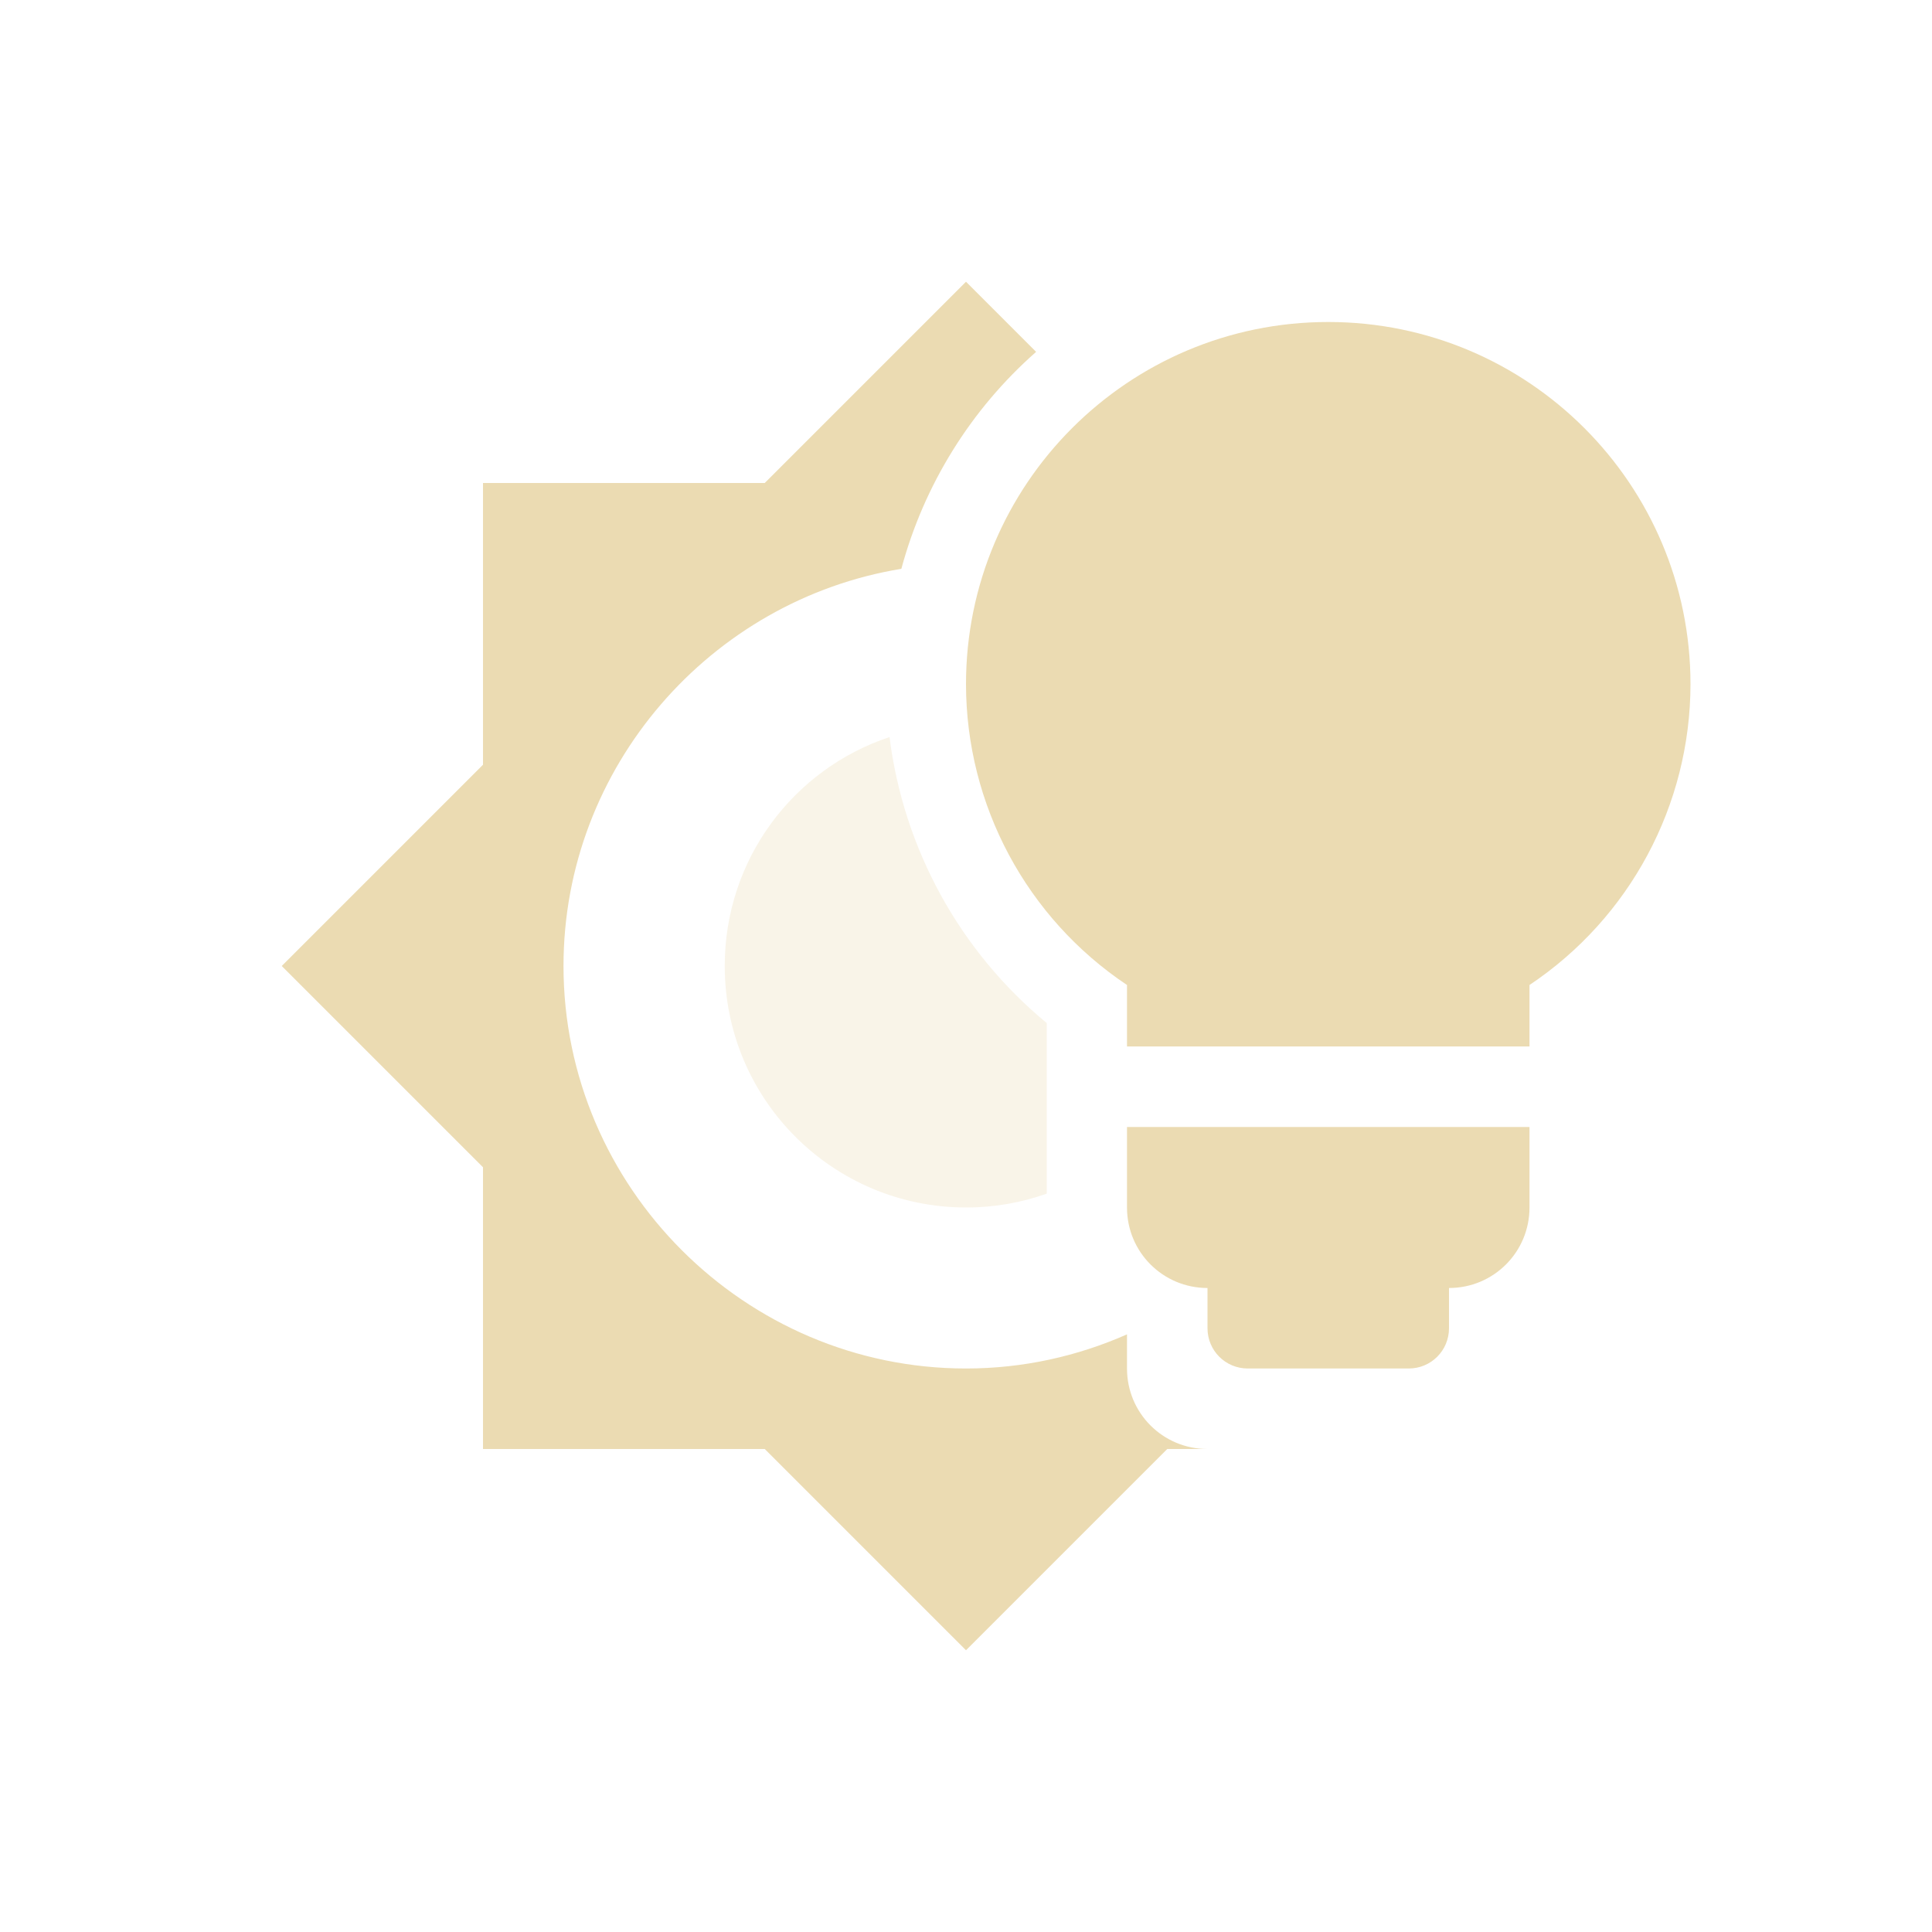
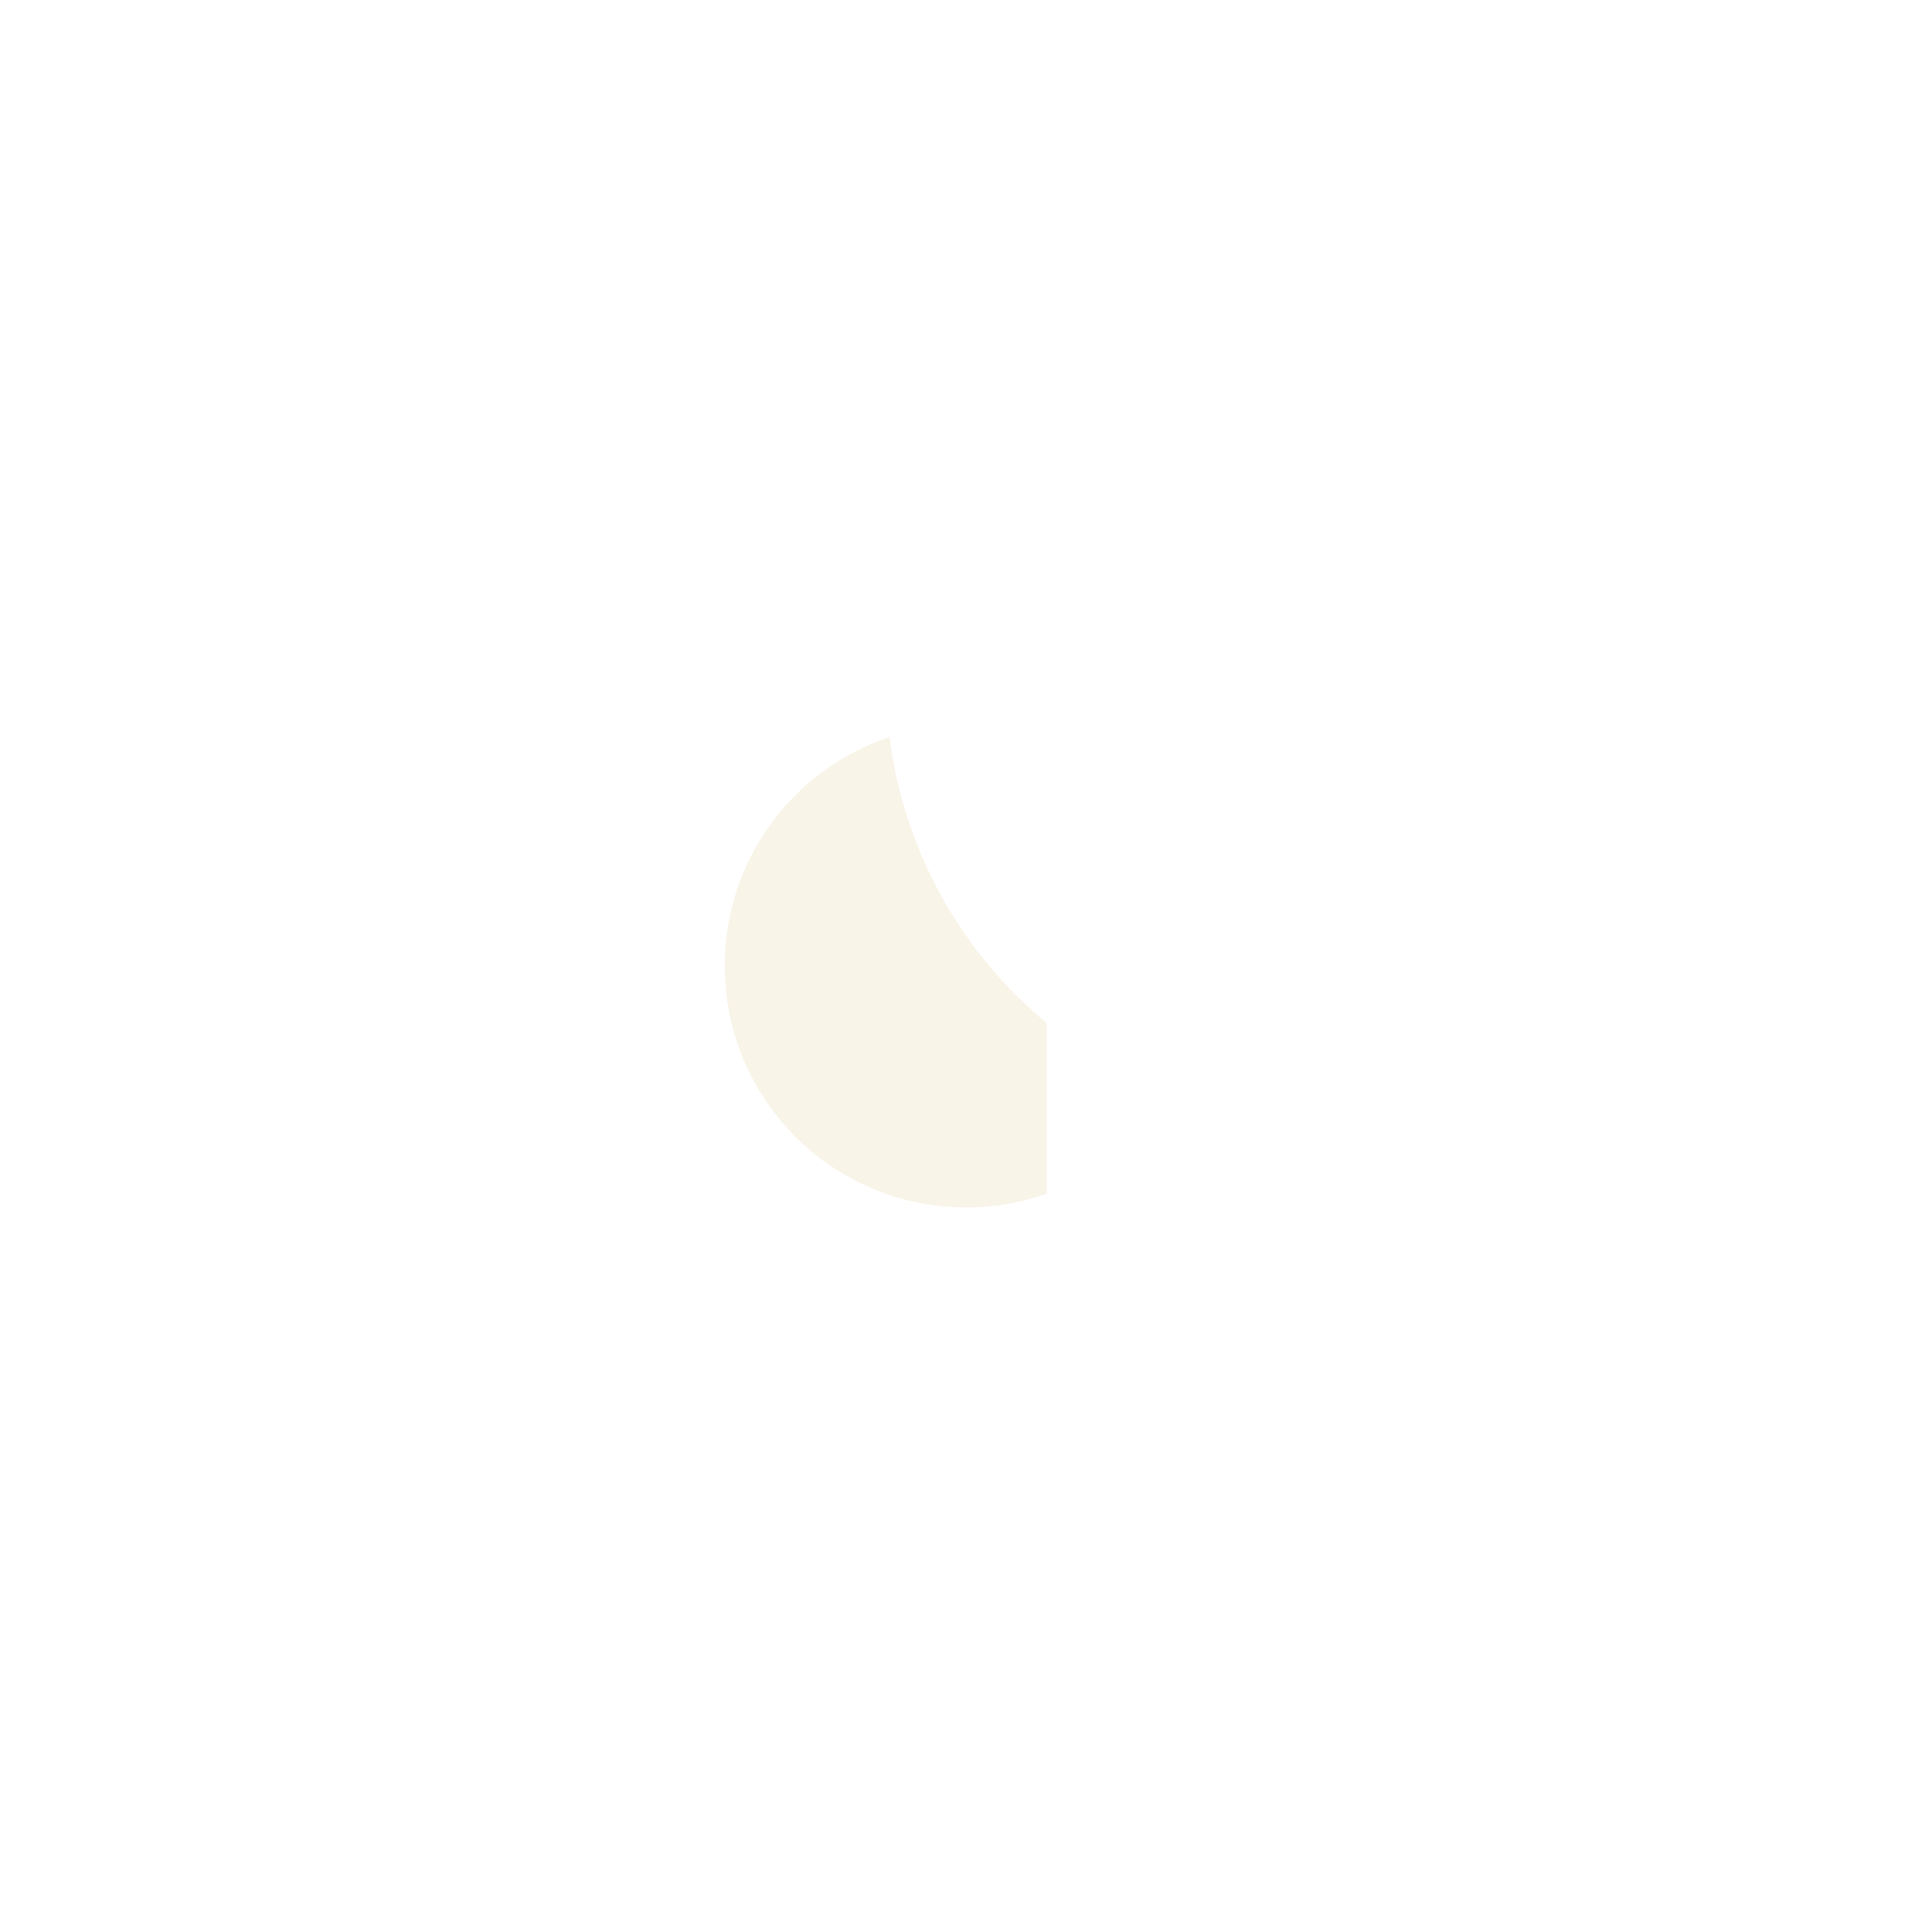
<svg xmlns="http://www.w3.org/2000/svg" width="24" height="24" version="1.1">
  <defs>
    <style id="current-color-scheme" type="text/css">.ColorScheme-Text { color:#ebdbb2; } .ColorScheme-Highlight { color:#458588; } .ColorScheme-NeutralText { color:#fe8019; } .ColorScheme-PositiveText { color:#689d6a; } .ColorScheme-NegativeText { color:#fb4934; }</style>
  </defs>
-   <path class="ColorScheme-Text" d="m12 3.5-2.5 2.5h-3.5v3.5l-2.5 2.5 2.5 2.5v3.5h3.5l2.5 2.5 2.5-2.5h0.5c-0.554 0-1-0.446-1-1v-0.424c-0.614 0.271-1.289 0.424-2 0.424-2.748 0-5-2.252-5-5 0-2.475 1.828-4.546 4.197-4.934 0.281-1.043 0.863-1.981 1.674-2.695l-0.871-0.871zm4.5 0.5c-2.485 0-4.5 2.015-4.5 4.5 0.002 1.501 0.752 2.902 2 3.736v0.764h5v-0.764c1.248-0.834 1.998-2.235 2-3.736 0-2.485-2.015-4.5-4.5-4.5zm-2.5 10v1c0 0.554 0.446 1 1 1v0.5c0 0.277 0.223 0.5 0.5 0.5h2c0.277 0 0.5-0.223 0.5-0.5v-0.5c0.554 0 1-0.446 1-1v-1z" fill="currentColor" />
  <path class="ColorScheme-Text" d="m11.05 9.156c-1.194 0.397-2.047 1.518-2.047 2.844 0 1.658 1.342 3 3 3 0.351 0 0.687-0.061 1-0.172v-2.119c-1.08-0.892-1.778-2.163-1.953-3.553z" fill="currentColor" opacity=".3" />
</svg>